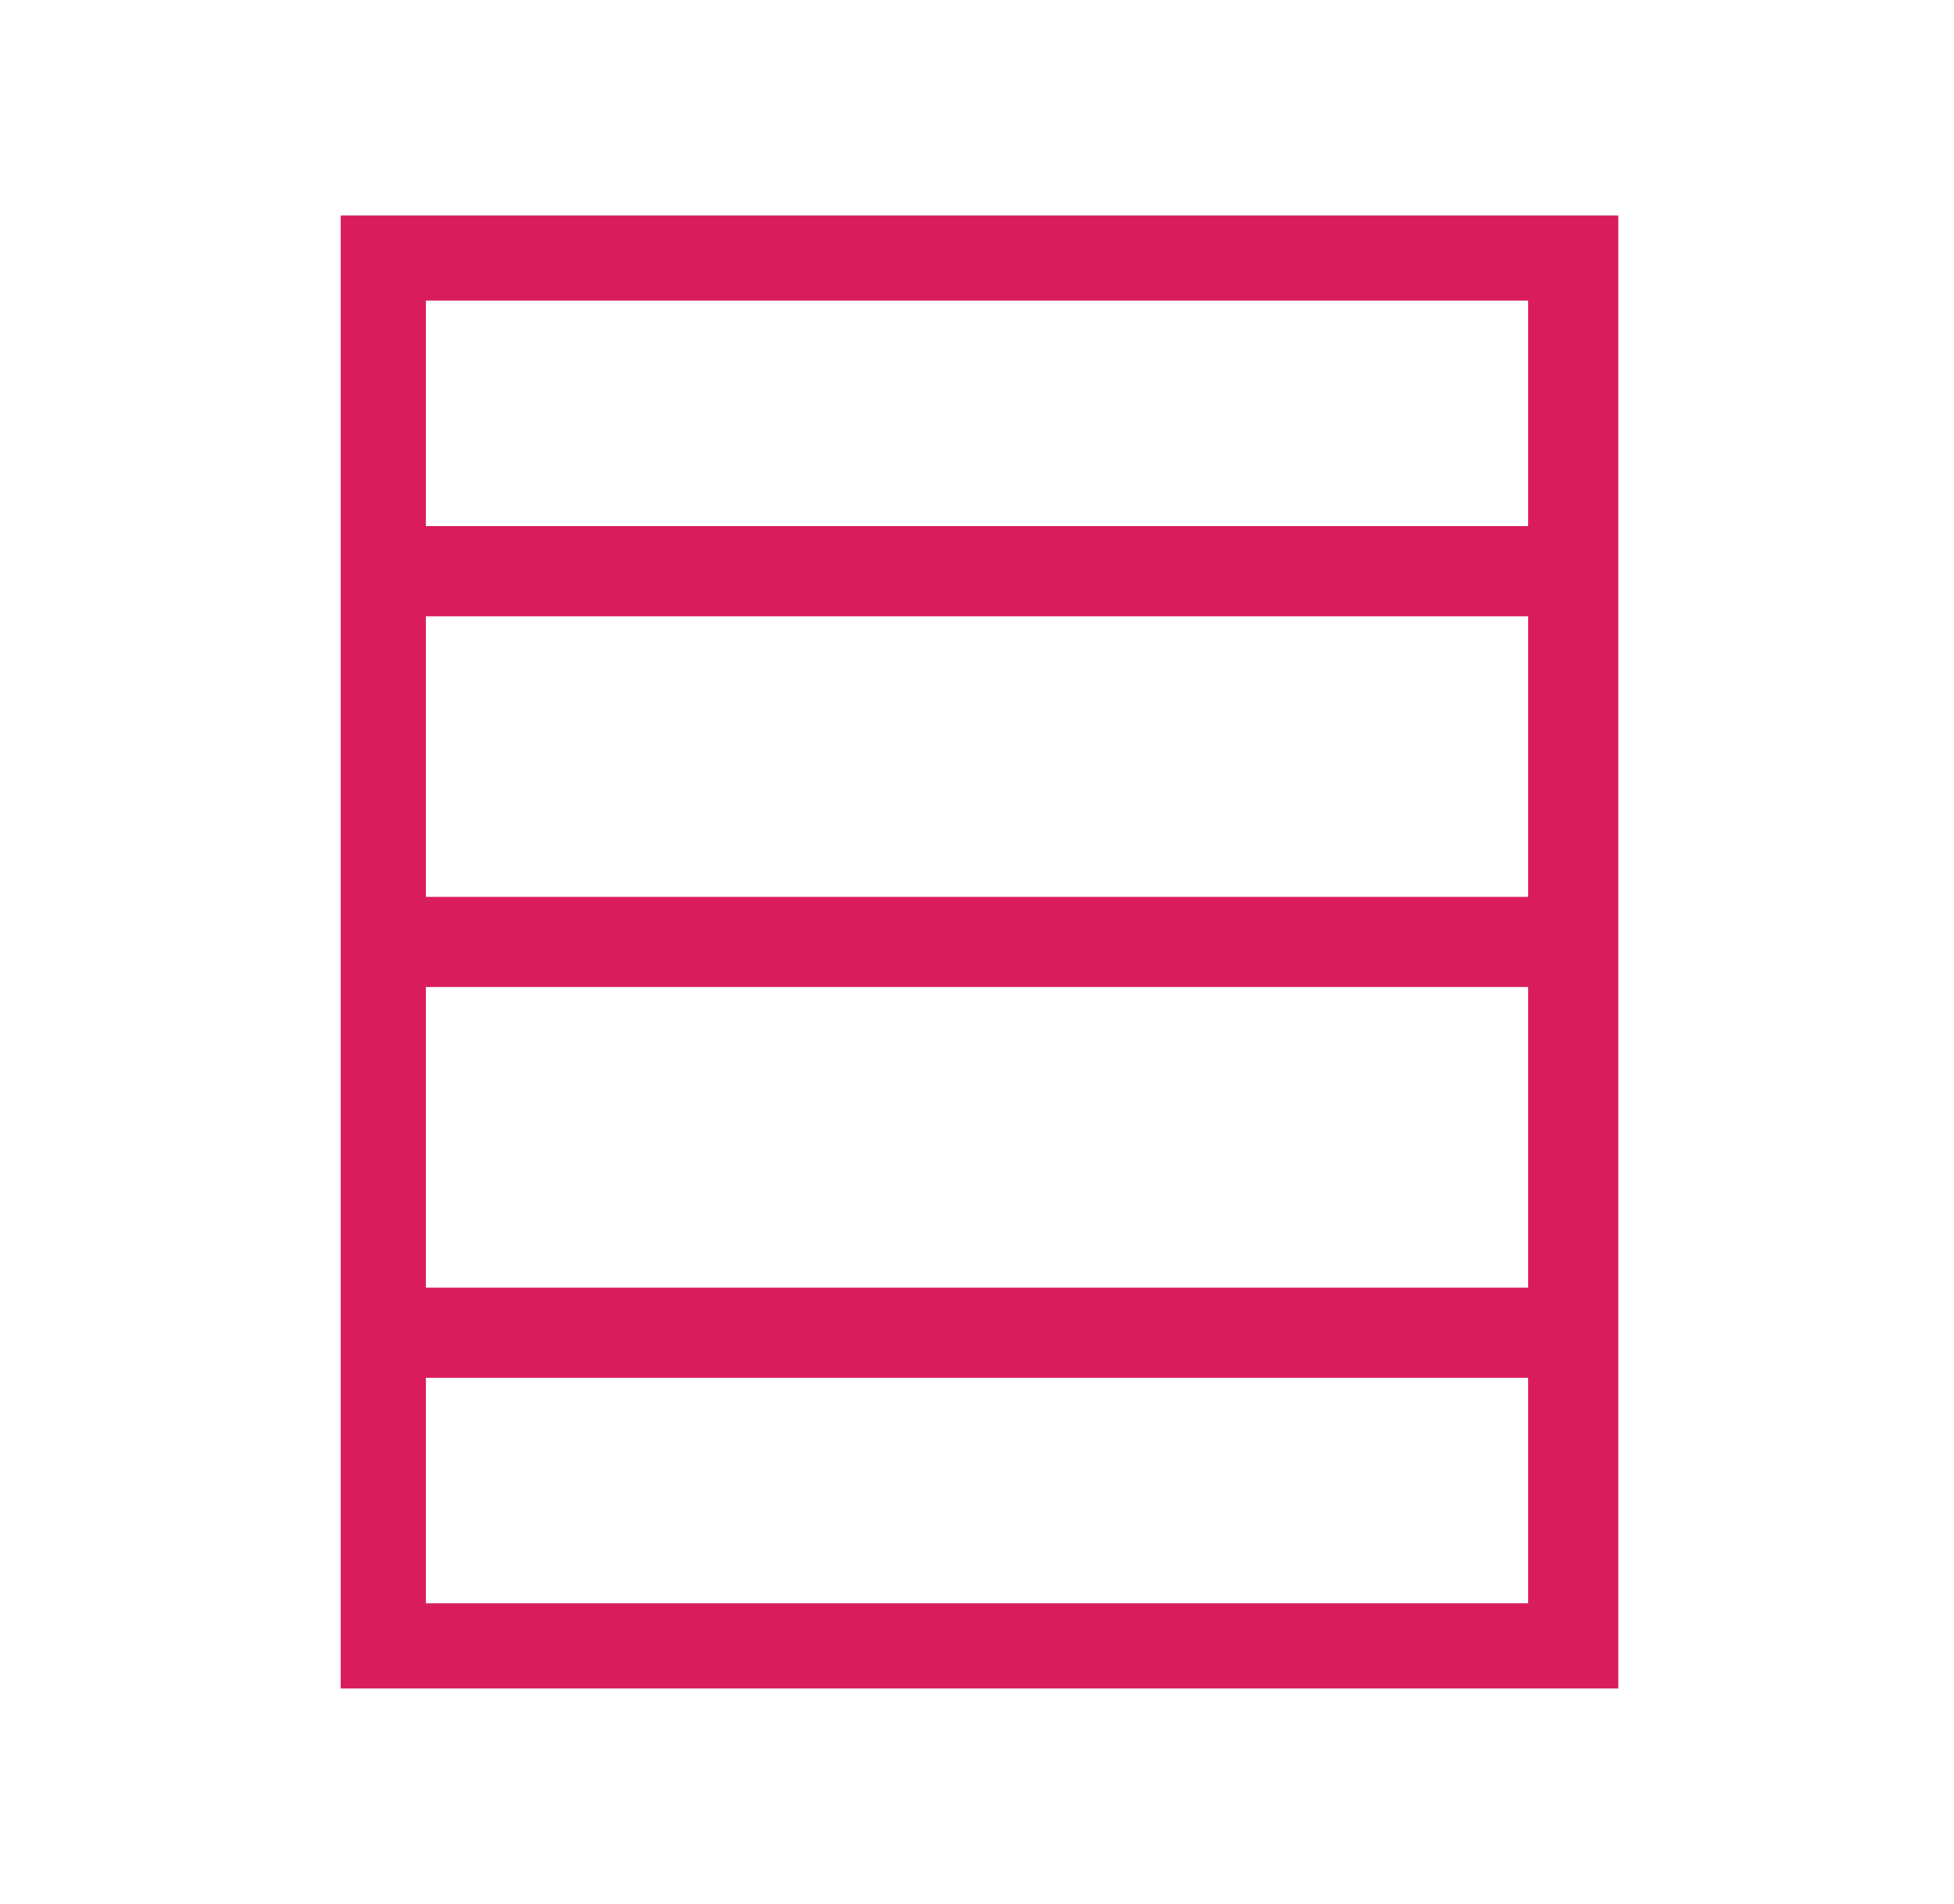
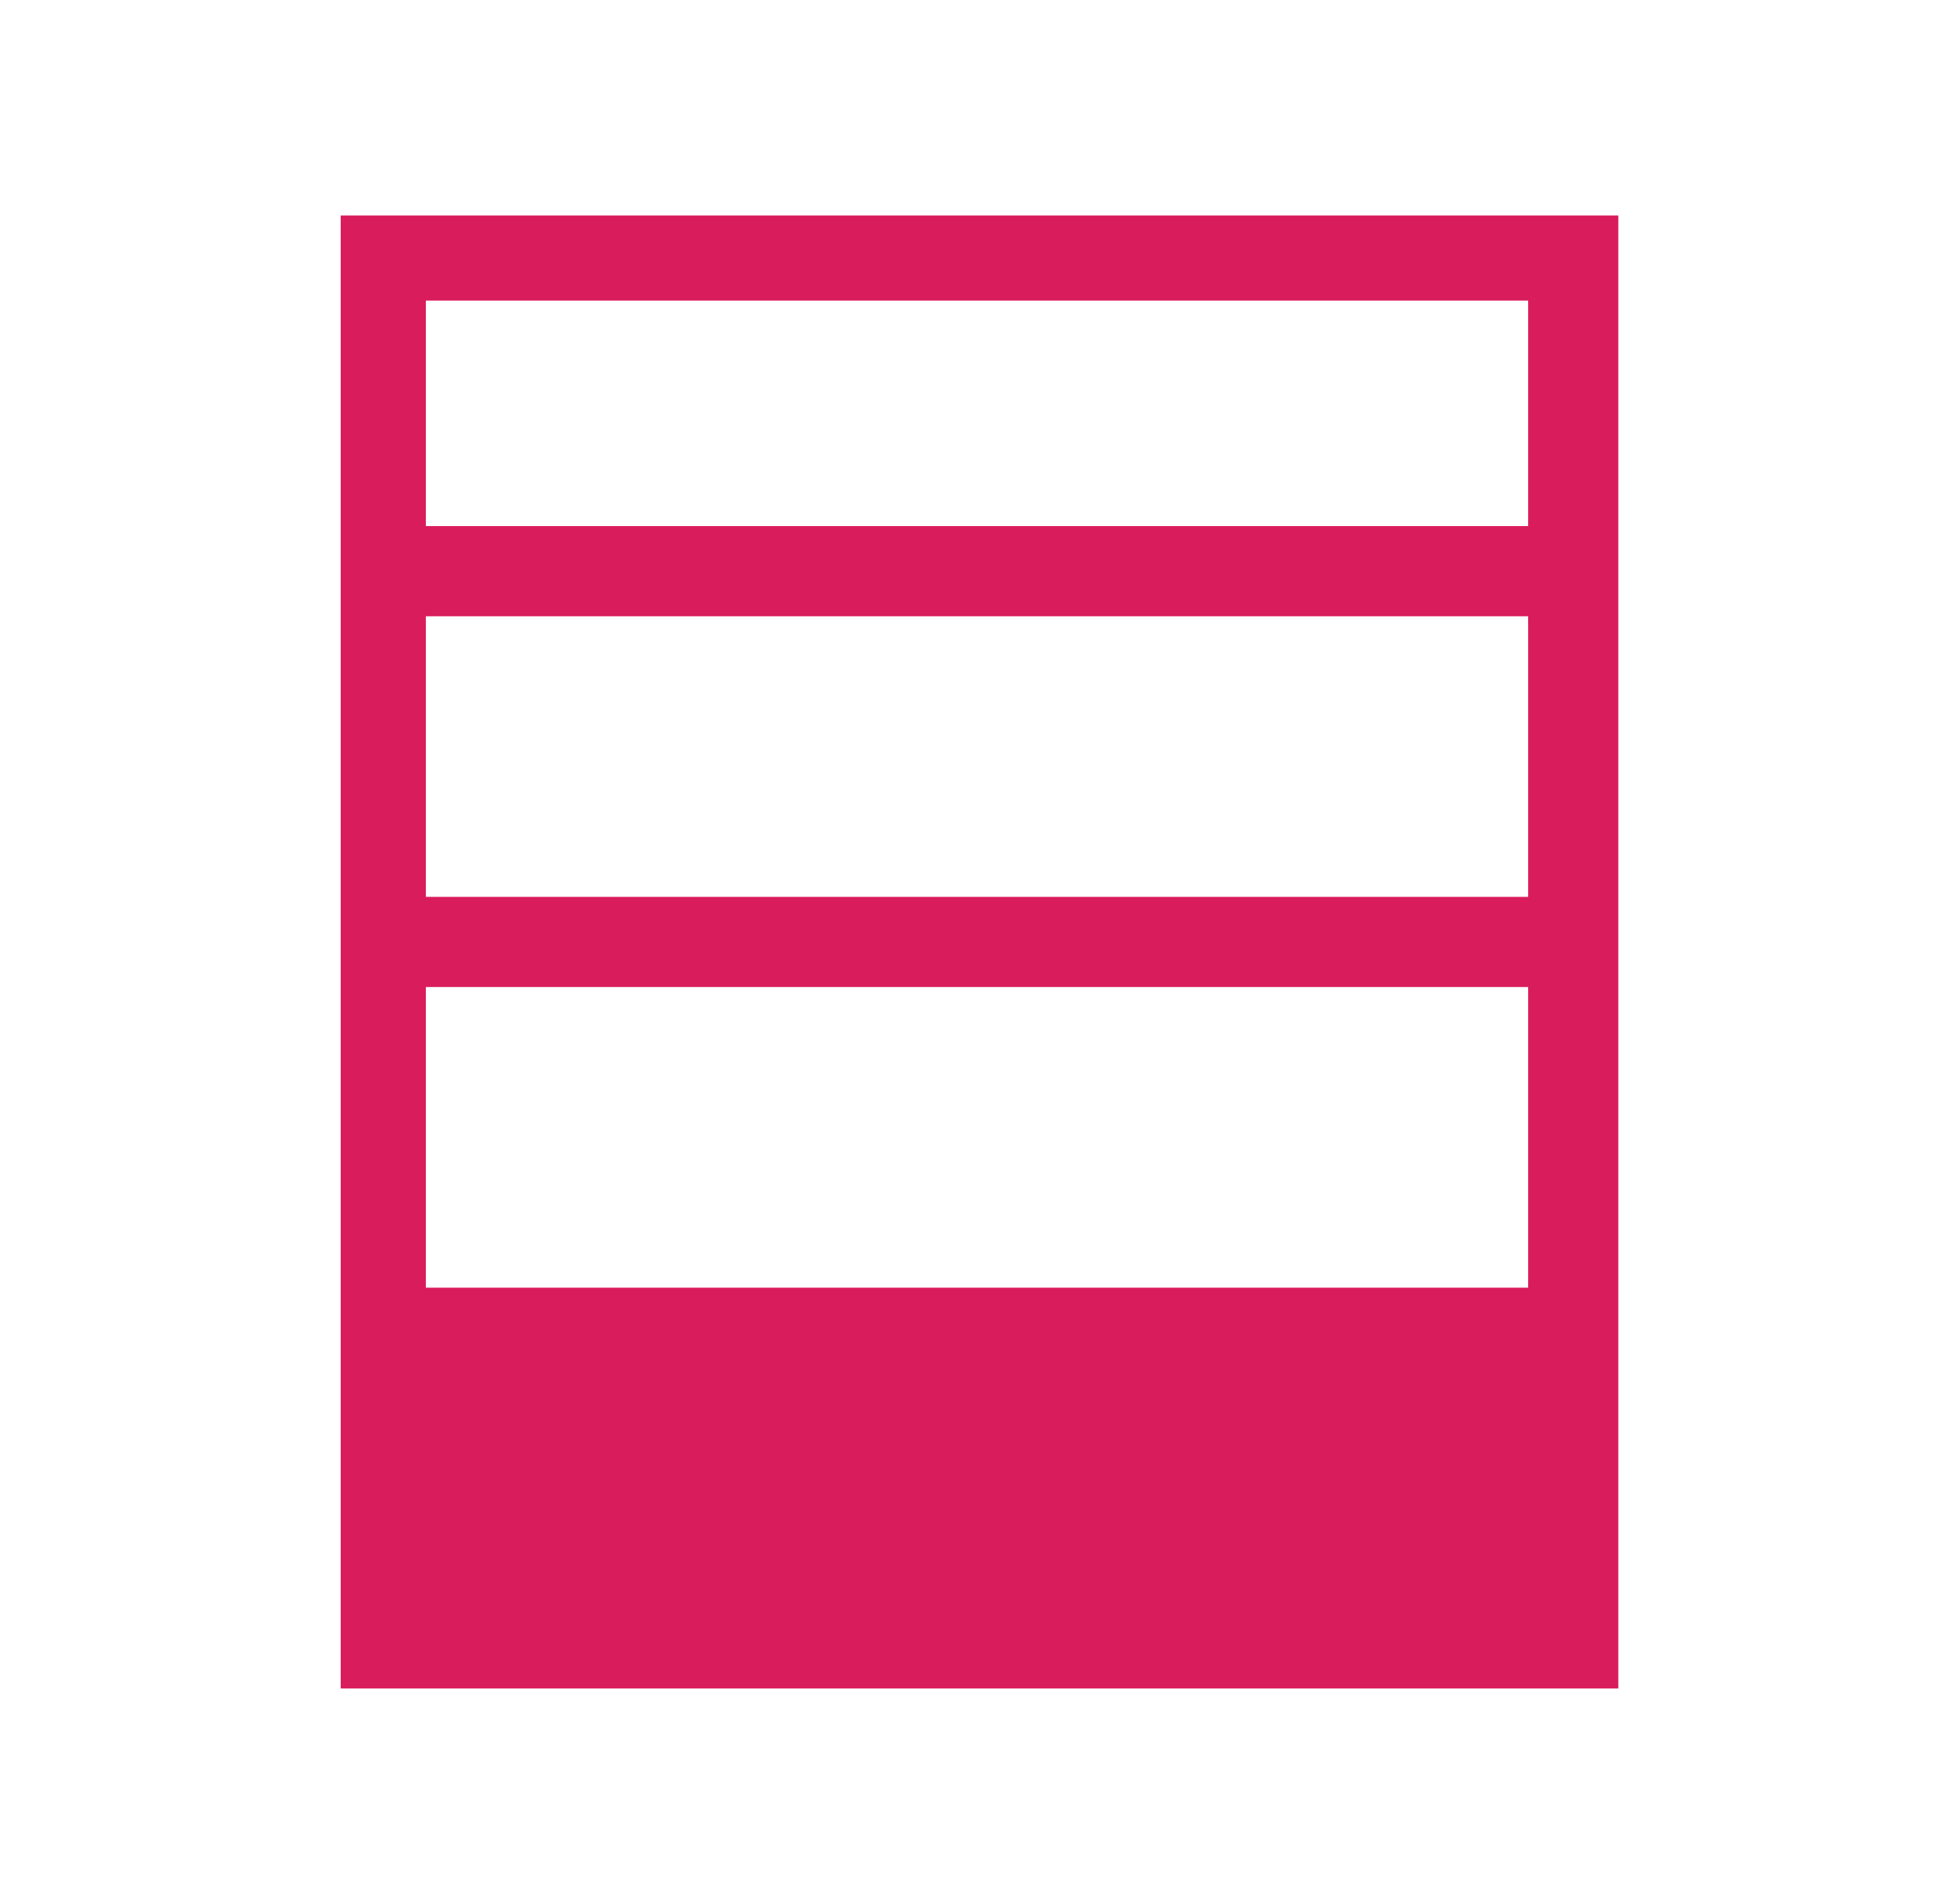
<svg xmlns="http://www.w3.org/2000/svg" version="1.1" id="Слой_1" x="0px" y="0px" viewBox="0 0 39 38" style="enable-background:new 0 0 39 38;" xml:space="preserve">
  <style type="text/css">
	.st0{fill:#D91C5C;}
</style>
-   <path class="st0" d="M6.8,4.3v29.4h25.5V4.3H6.8z M30.5,6v4.5h-22V6H30.5z M8.5,17.9v-5.6h22v5.6H8.5z M30.5,19.7v6h-22v-6H30.5z   M8.5,32v-4.5h22V32H8.5z" />
+   <path class="st0" d="M6.8,4.3v29.4h25.5V4.3H6.8z M30.5,6v4.5h-22V6H30.5z M8.5,17.9v-5.6h22v5.6H8.5z M30.5,19.7v6h-22v-6H30.5z   M8.5,32v-4.5h22H8.5z" />
</svg>